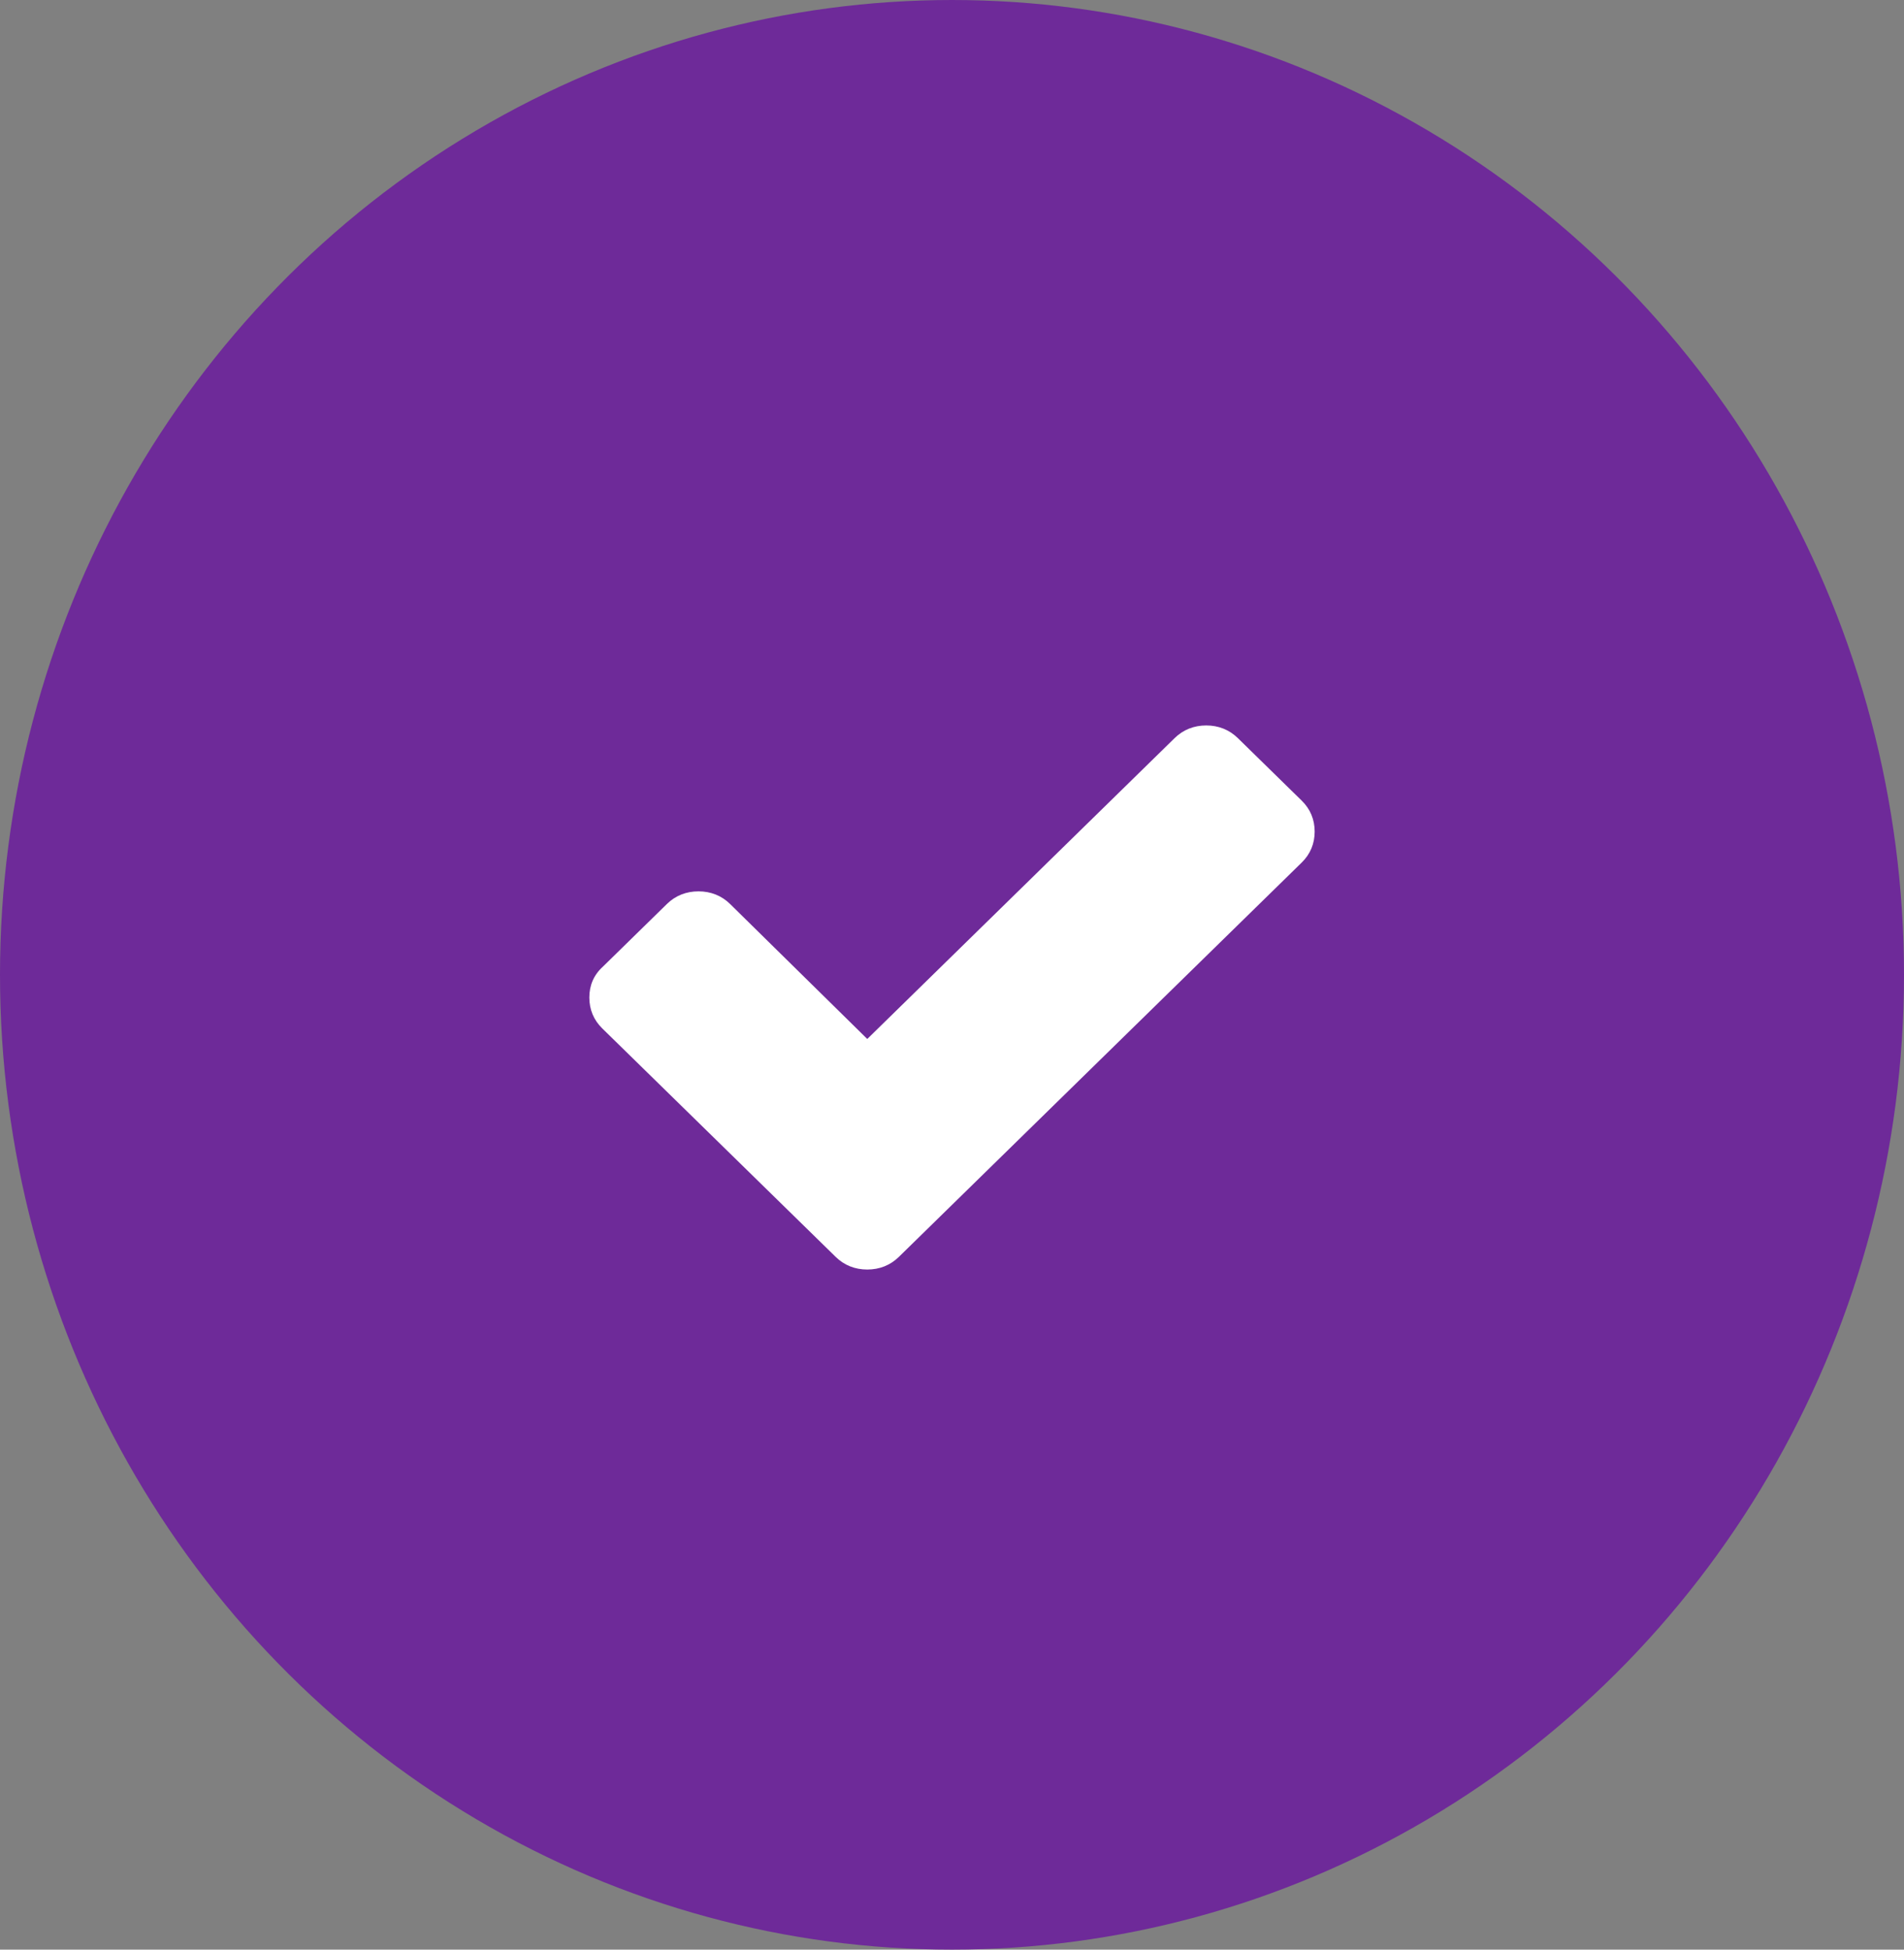
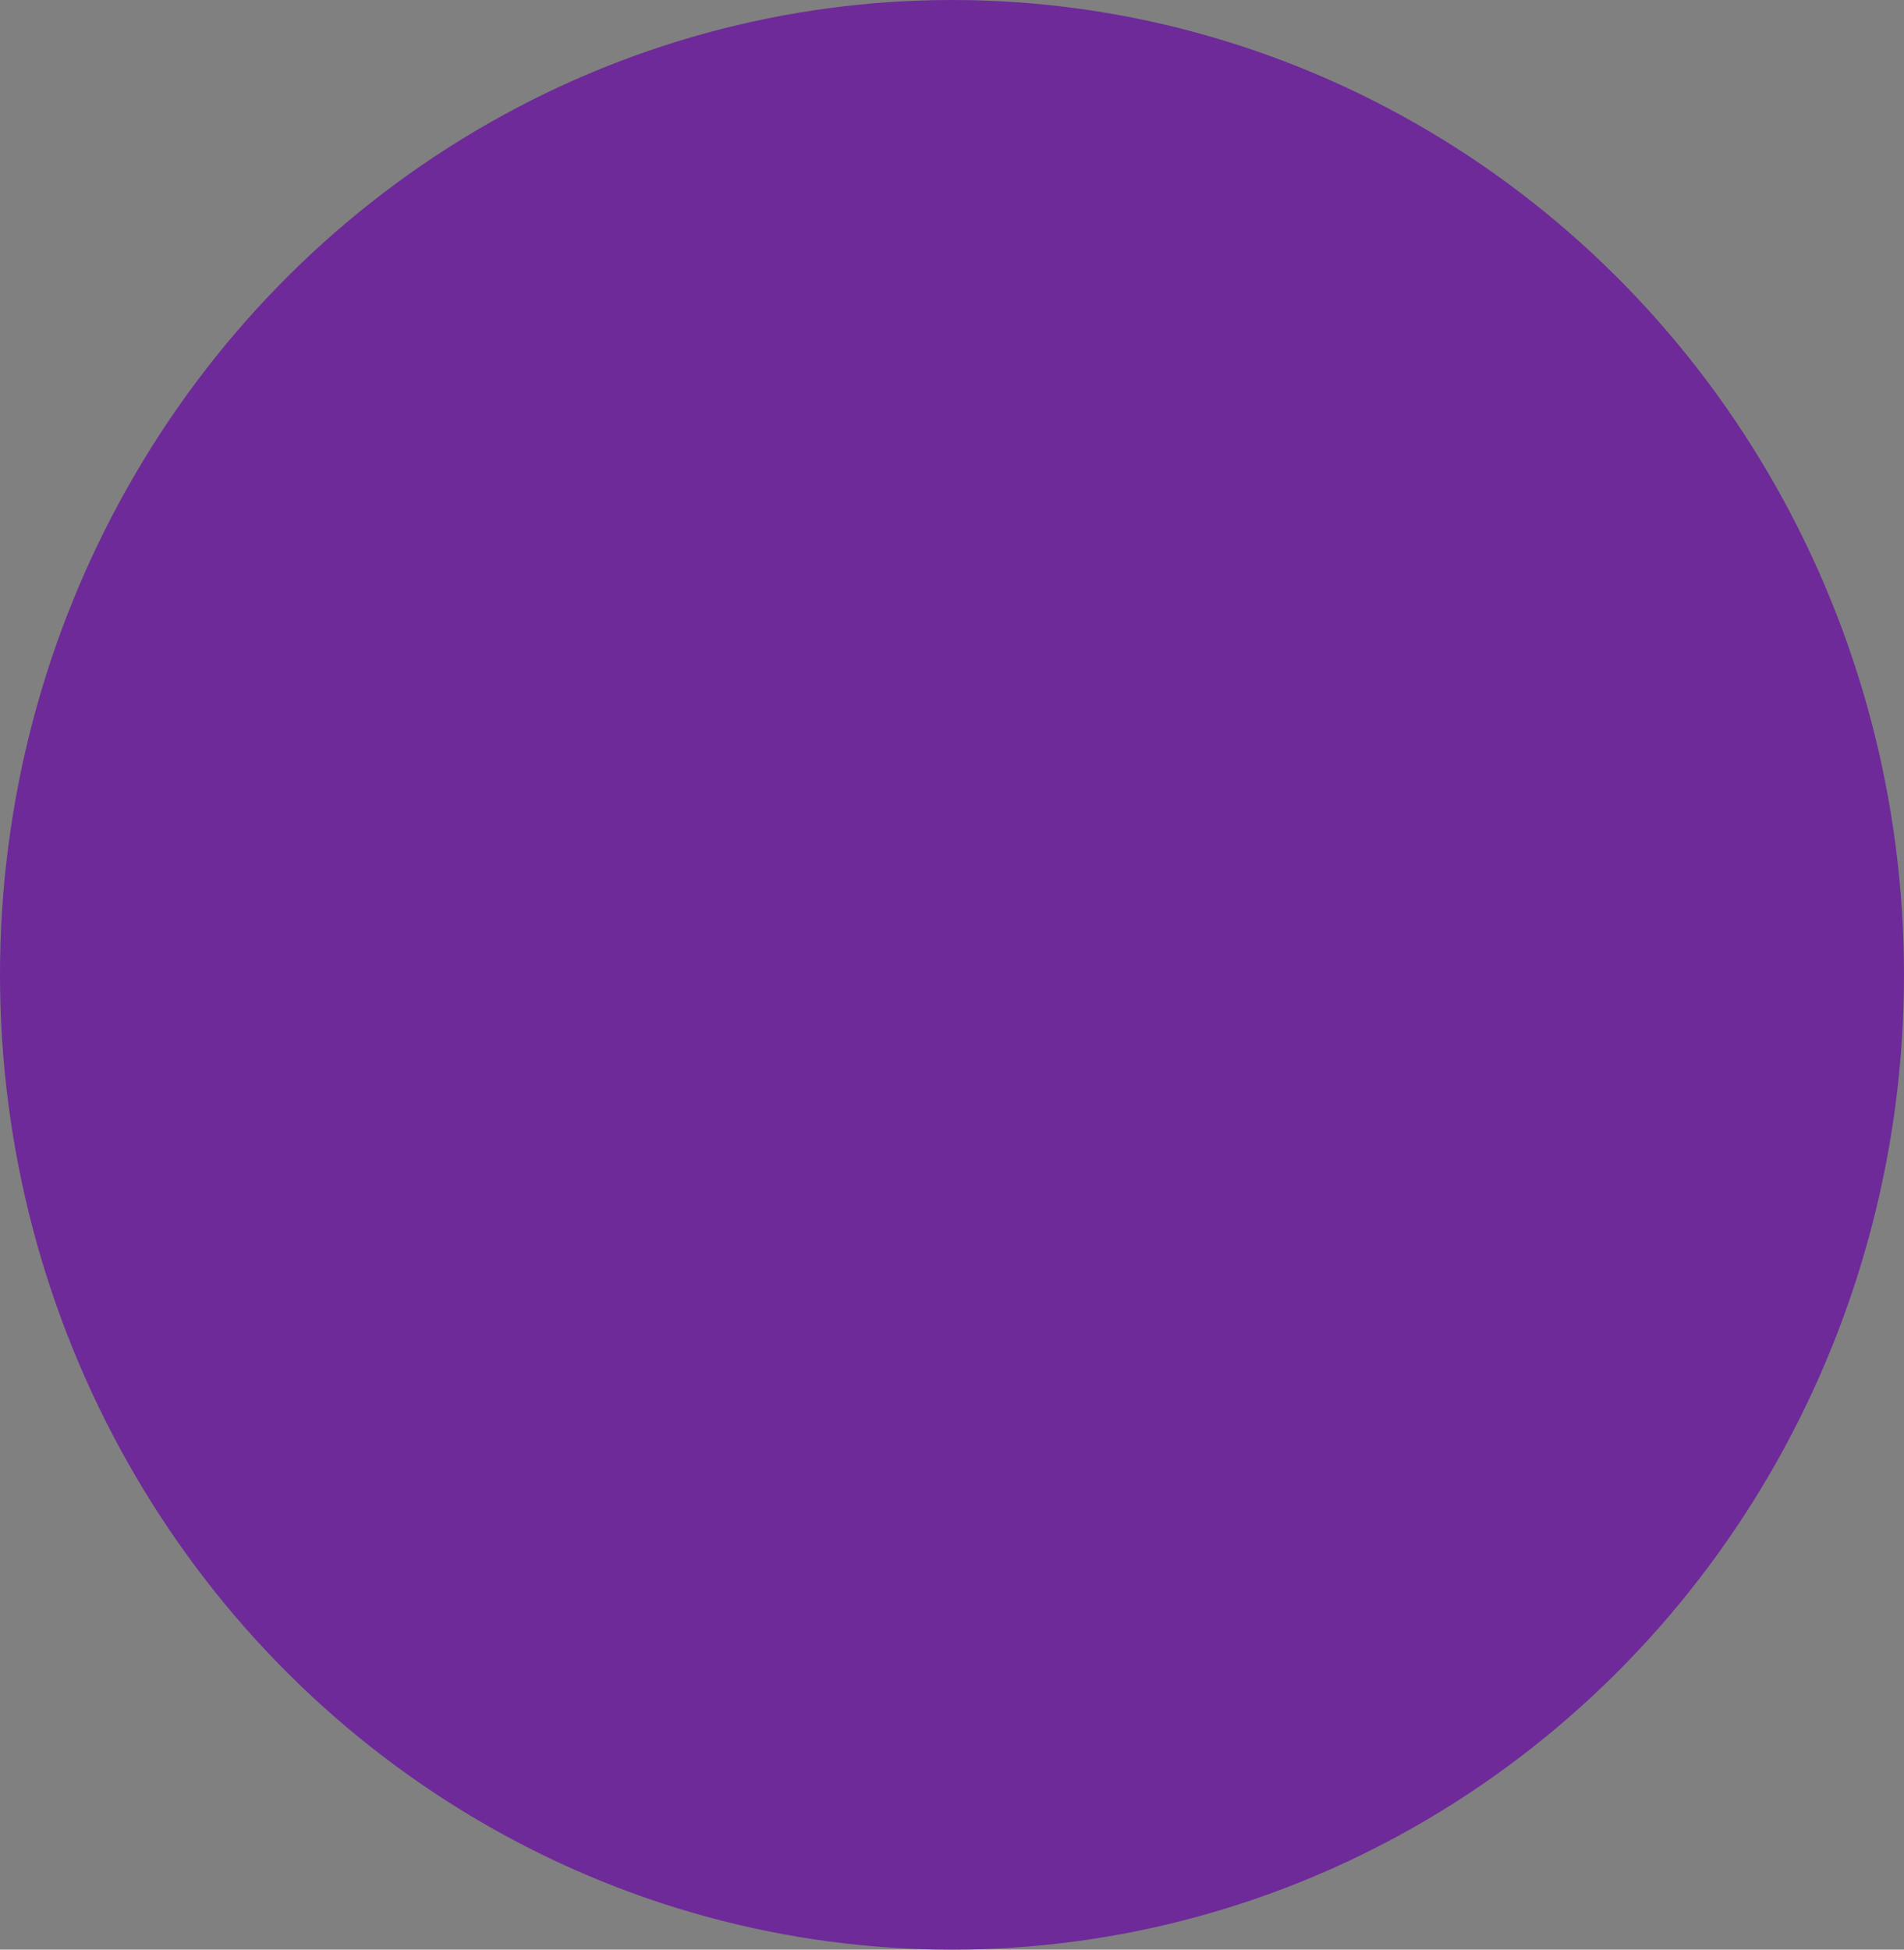
<svg xmlns="http://www.w3.org/2000/svg" width="42" height="43" viewBox="0 0 42 43" fill="none">
  <rect x="0" y="0" width="42" height="43" fill="#808080" stroke="none" />
  <ellipse cx="21" cy="21.5" rx="21" ry="21.5" fill="#6E2A99" />
  <g clip-path="url(#clip0_148_17)">
-     <path d="M28.715 17.659L27.305 16.279C27.115 16.093 26.877 16 26.608 16C26.339 16 26.101 16.093 25.911 16.279L19.131 22.915L16.105 19.938C15.915 19.752 15.677 19.659 15.408 19.659C15.139 19.659 14.901 19.752 14.711 19.938L13.301 21.318C13.095 21.504 13 21.736 13 22C13 22.264 13.095 22.496 13.285 22.682L17.024 26.341L18.434 27.721C18.624 27.907 18.861 28 19.131 28C19.4 28 19.638 27.907 19.828 27.721L21.238 26.341L28.715 19.023C28.905 18.837 29 18.605 29 18.341C29 18.078 28.905 17.845 28.715 17.659Z" fill="white" />
-   </g>
+     </g>
  <defs>
    <clipPath id="clip0_148_17">
      <rect width="16" height="12" fill="white" transform="translate(13 16)" />
    </clipPath>
  </defs>
</svg>